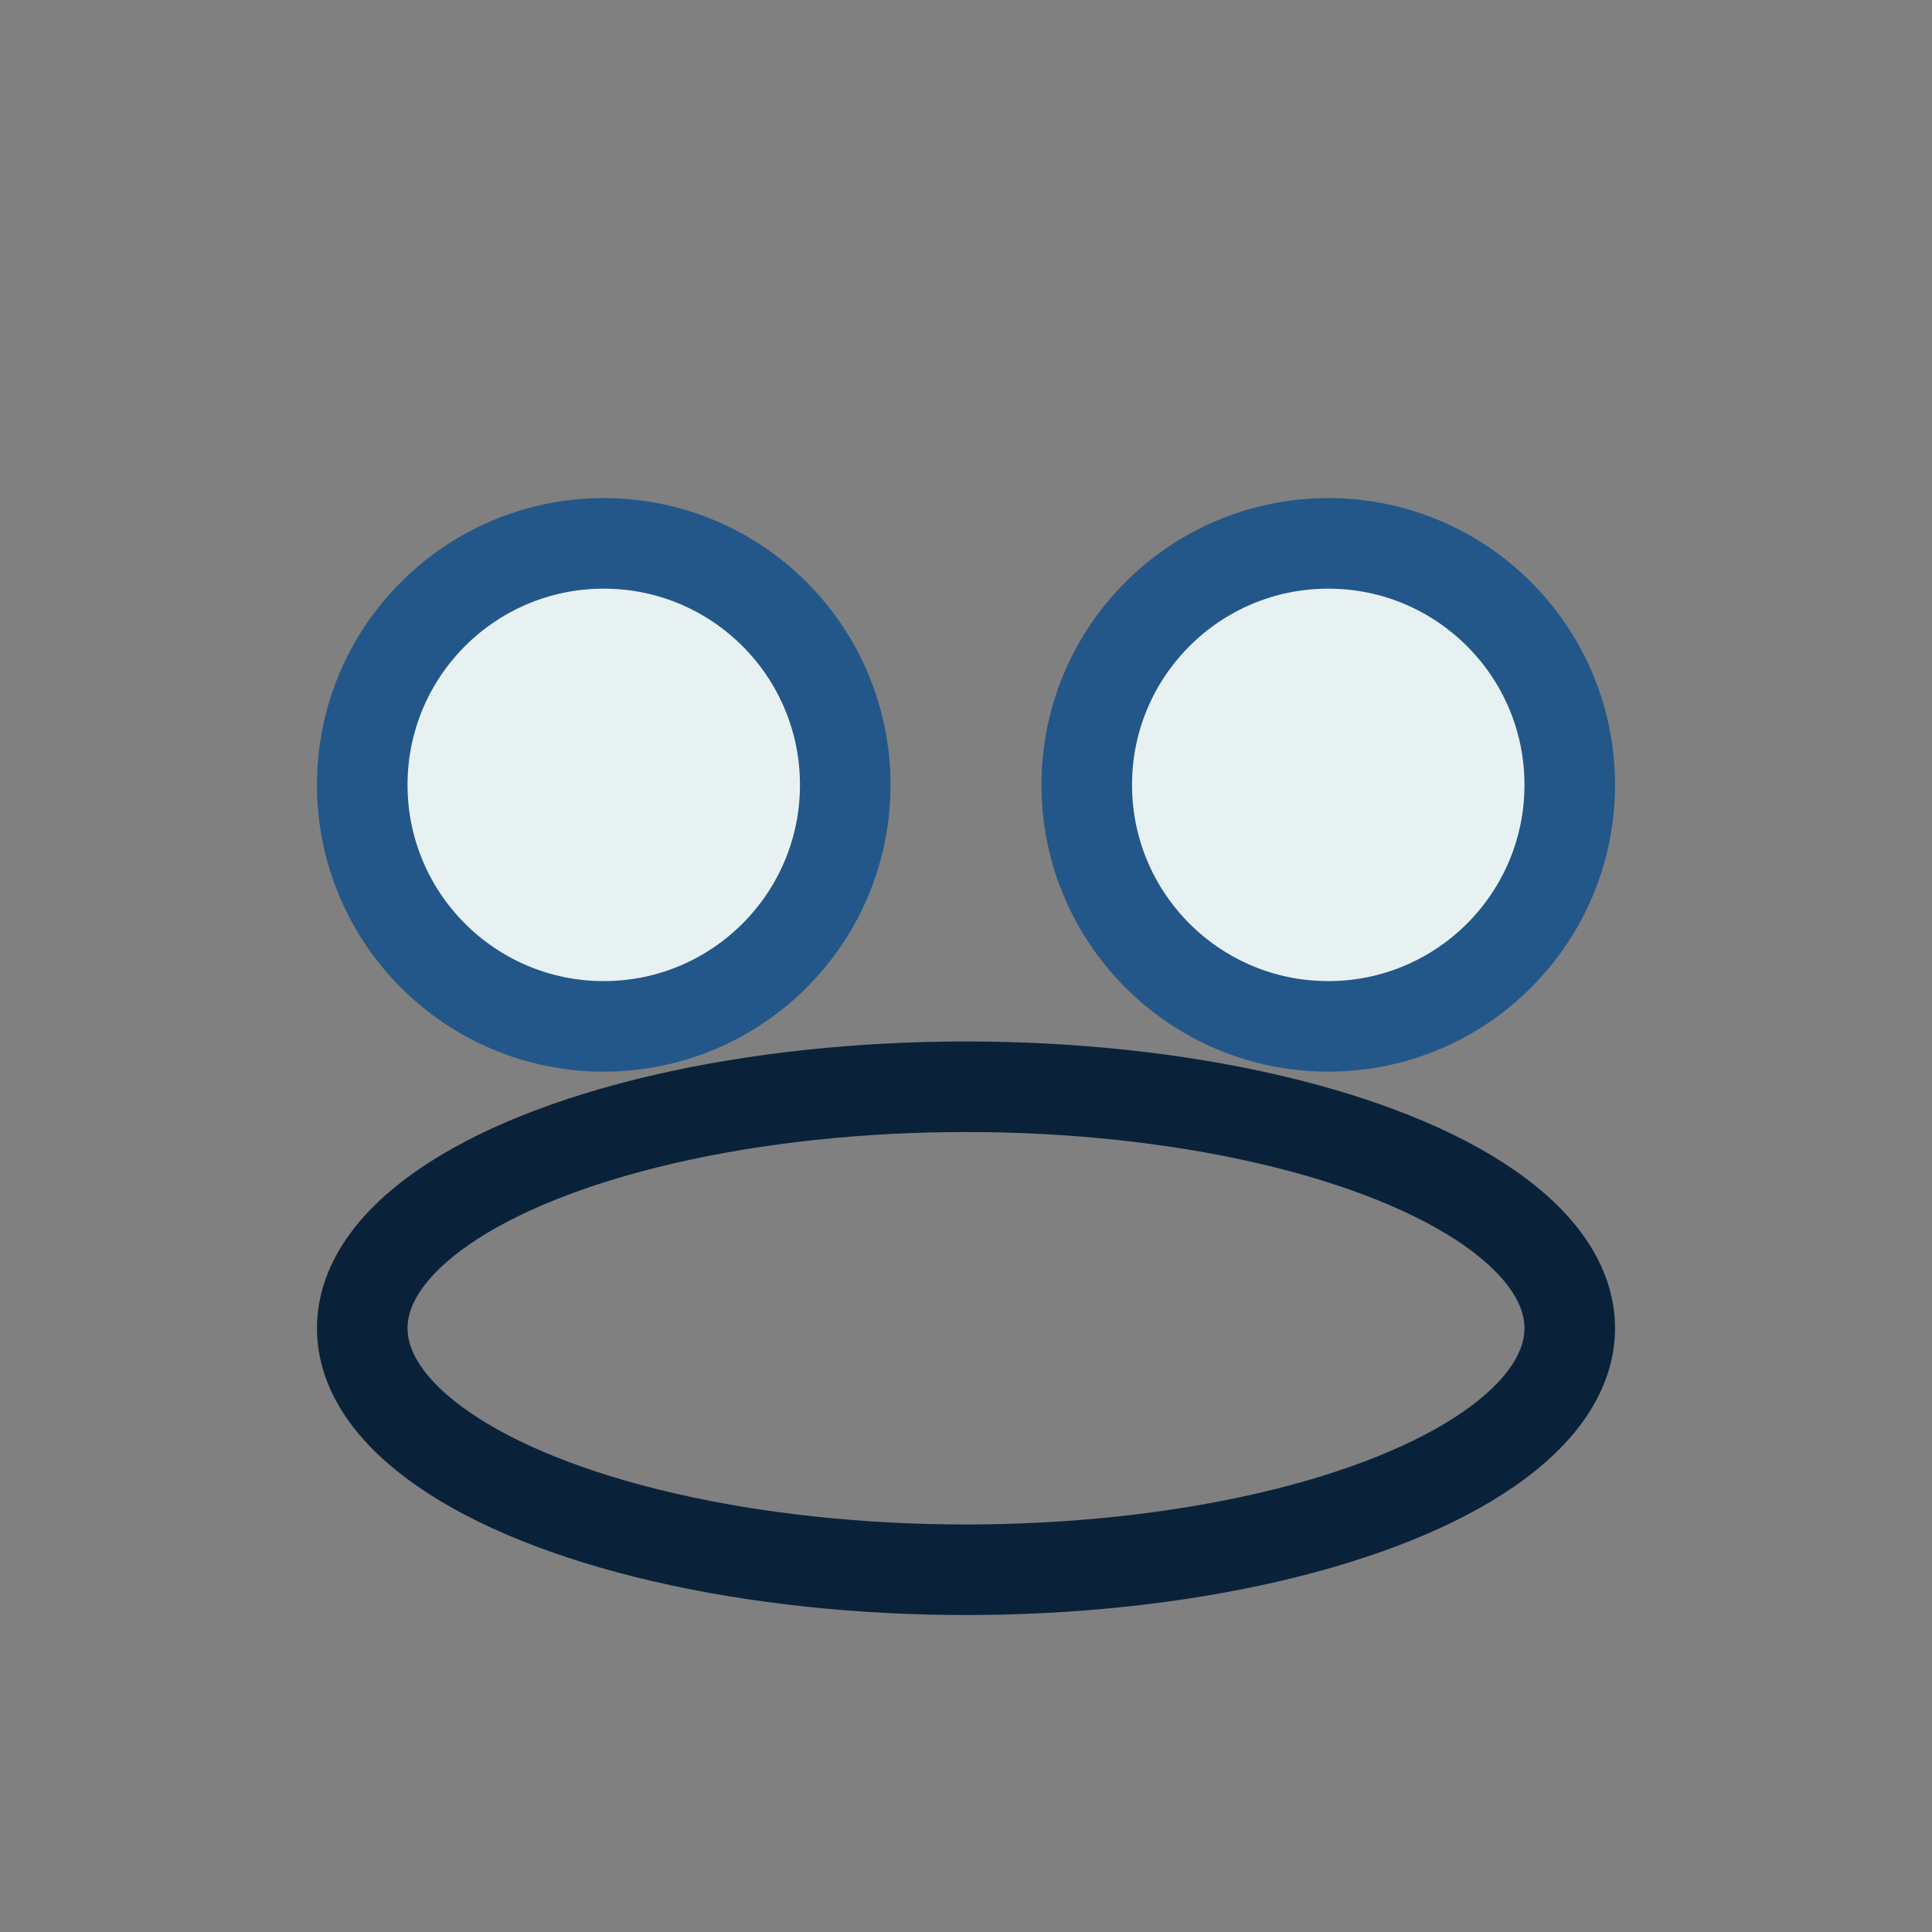
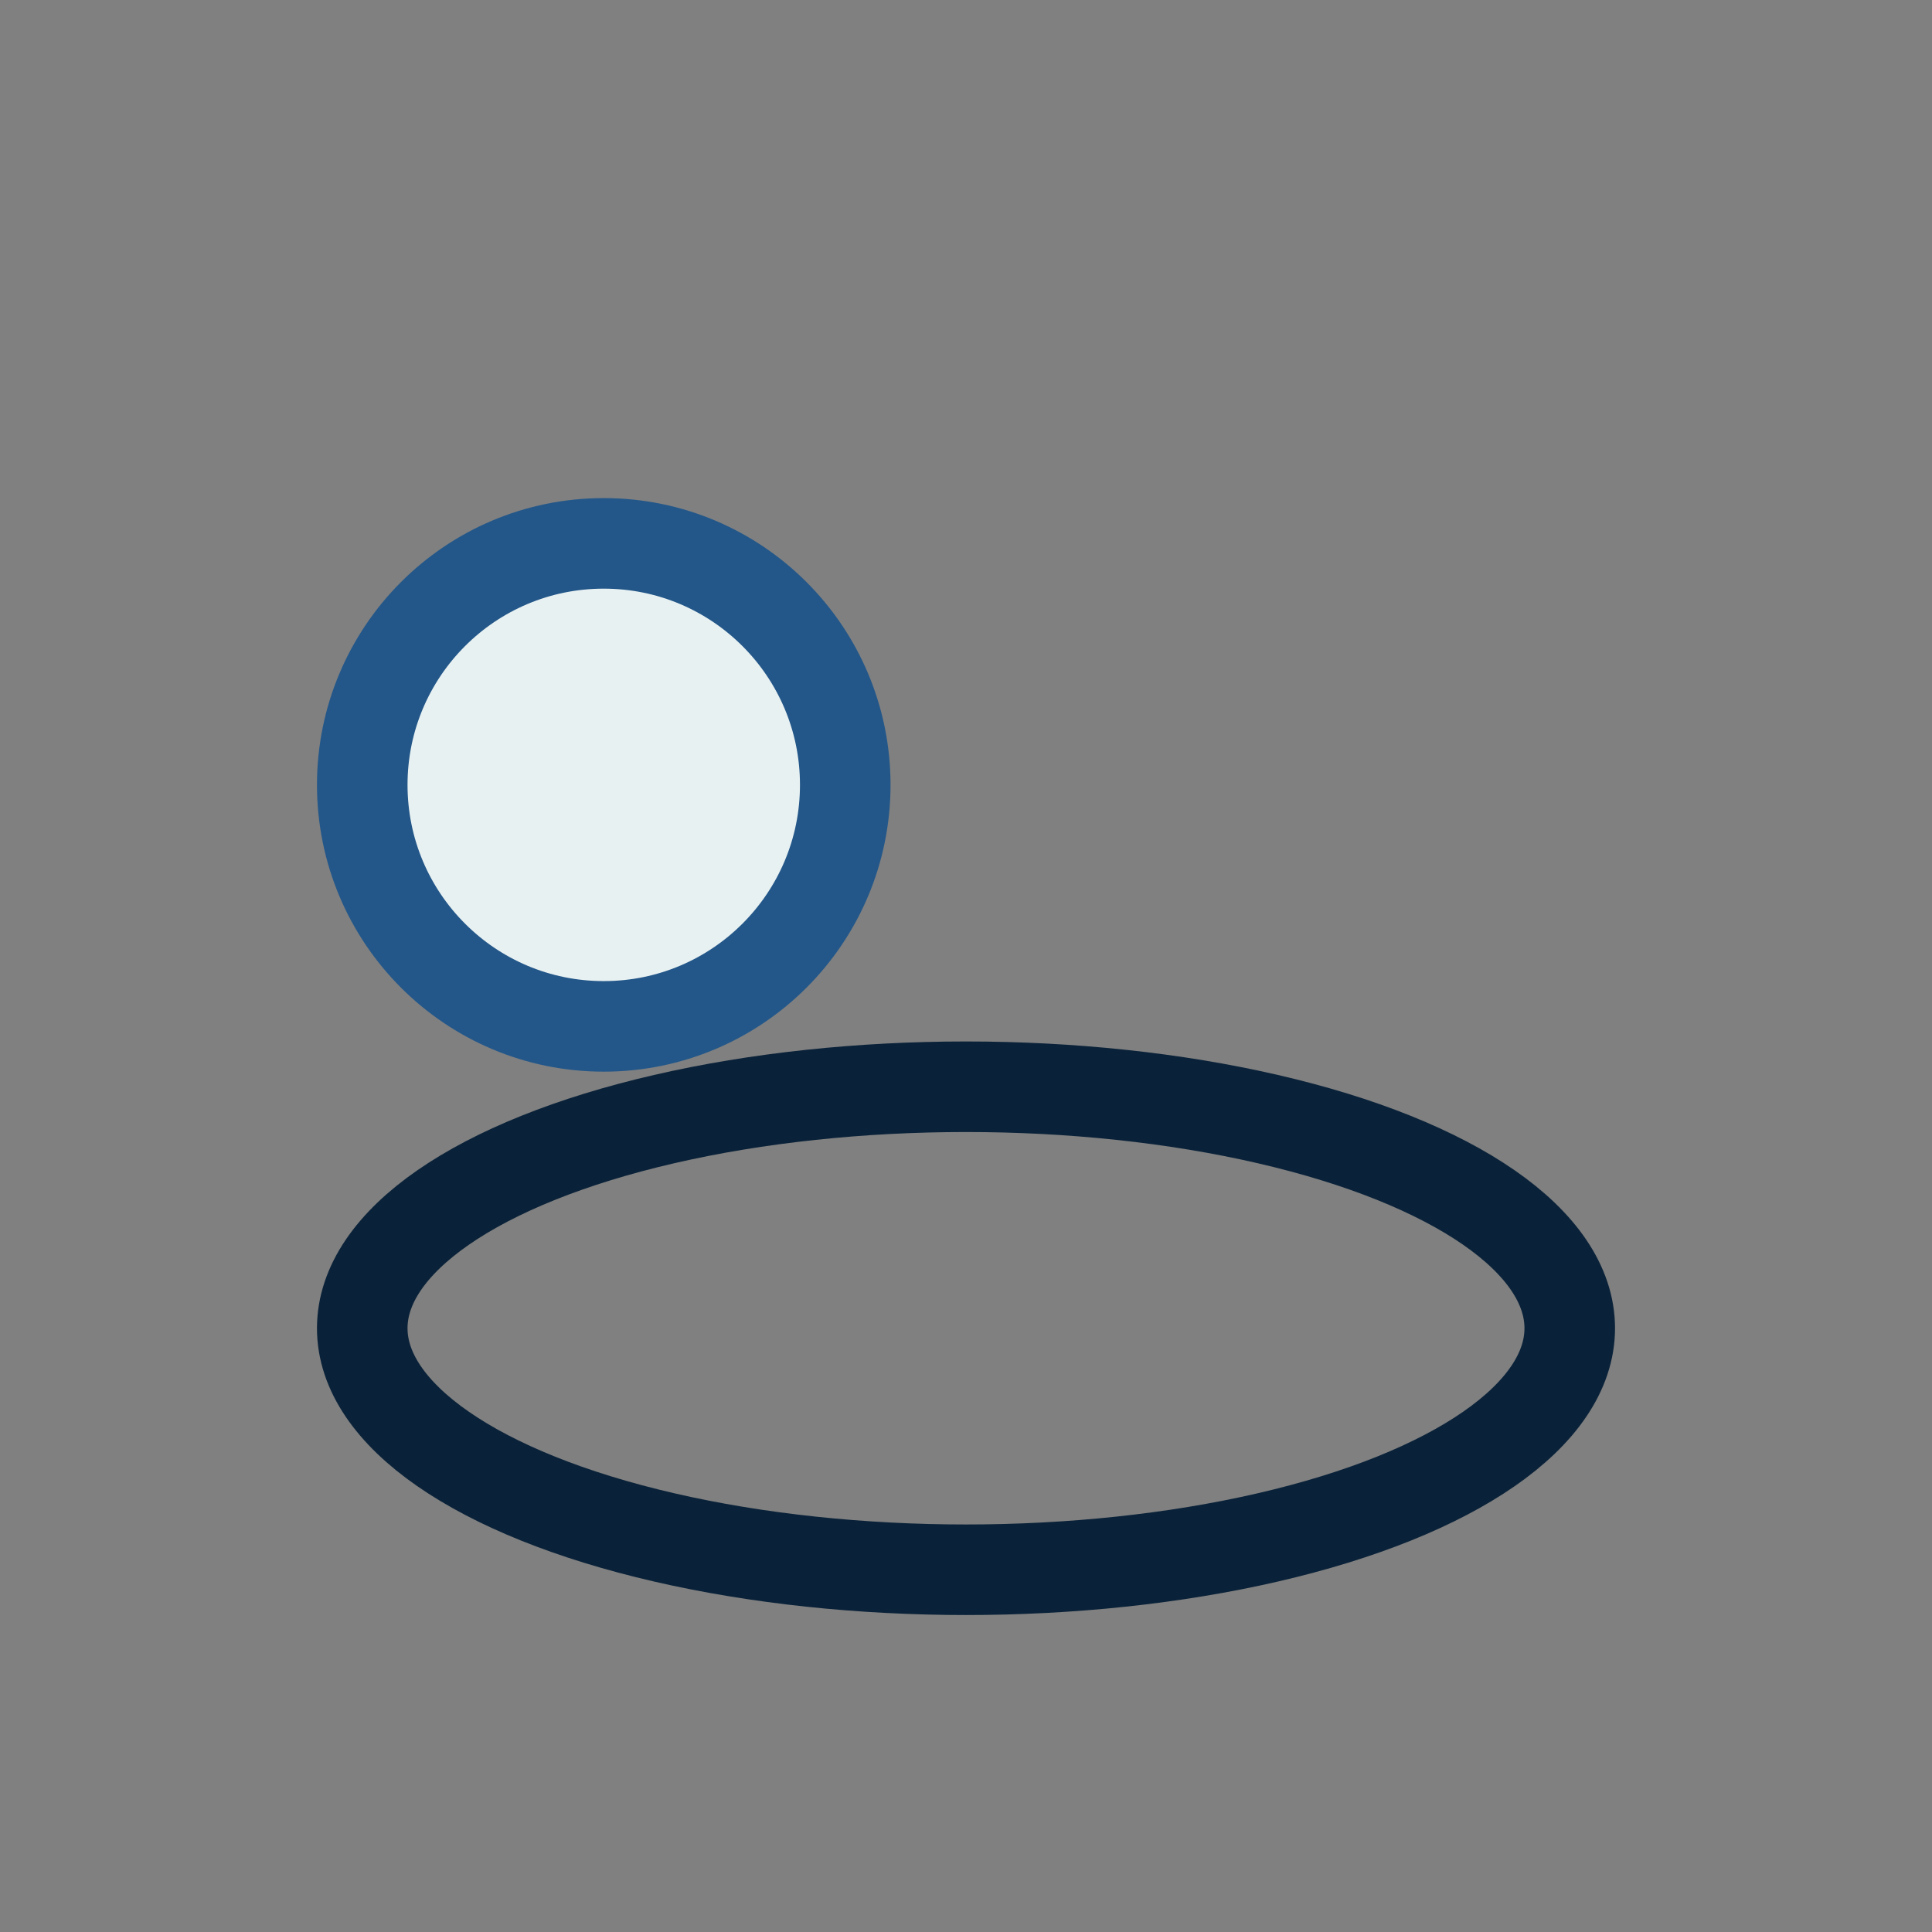
<svg xmlns="http://www.w3.org/2000/svg" width="32" height="32" viewBox="0 0 32 32">
  <rect x="0" y="0" width="32" height="32" fill="#808080" stroke="none" />
  <circle cx="10" cy="13" r="4" fill="#E8F1F2" stroke="#235789" stroke-width="1.5" />
-   <circle cx="22" cy="13" r="4" fill="#E8F1F2" stroke="#235789" stroke-width="1.5" />
  <ellipse cx="16" cy="22" rx="10" ry="4" fill="none" stroke="#0A2239" stroke-width="1.5" />
</svg>